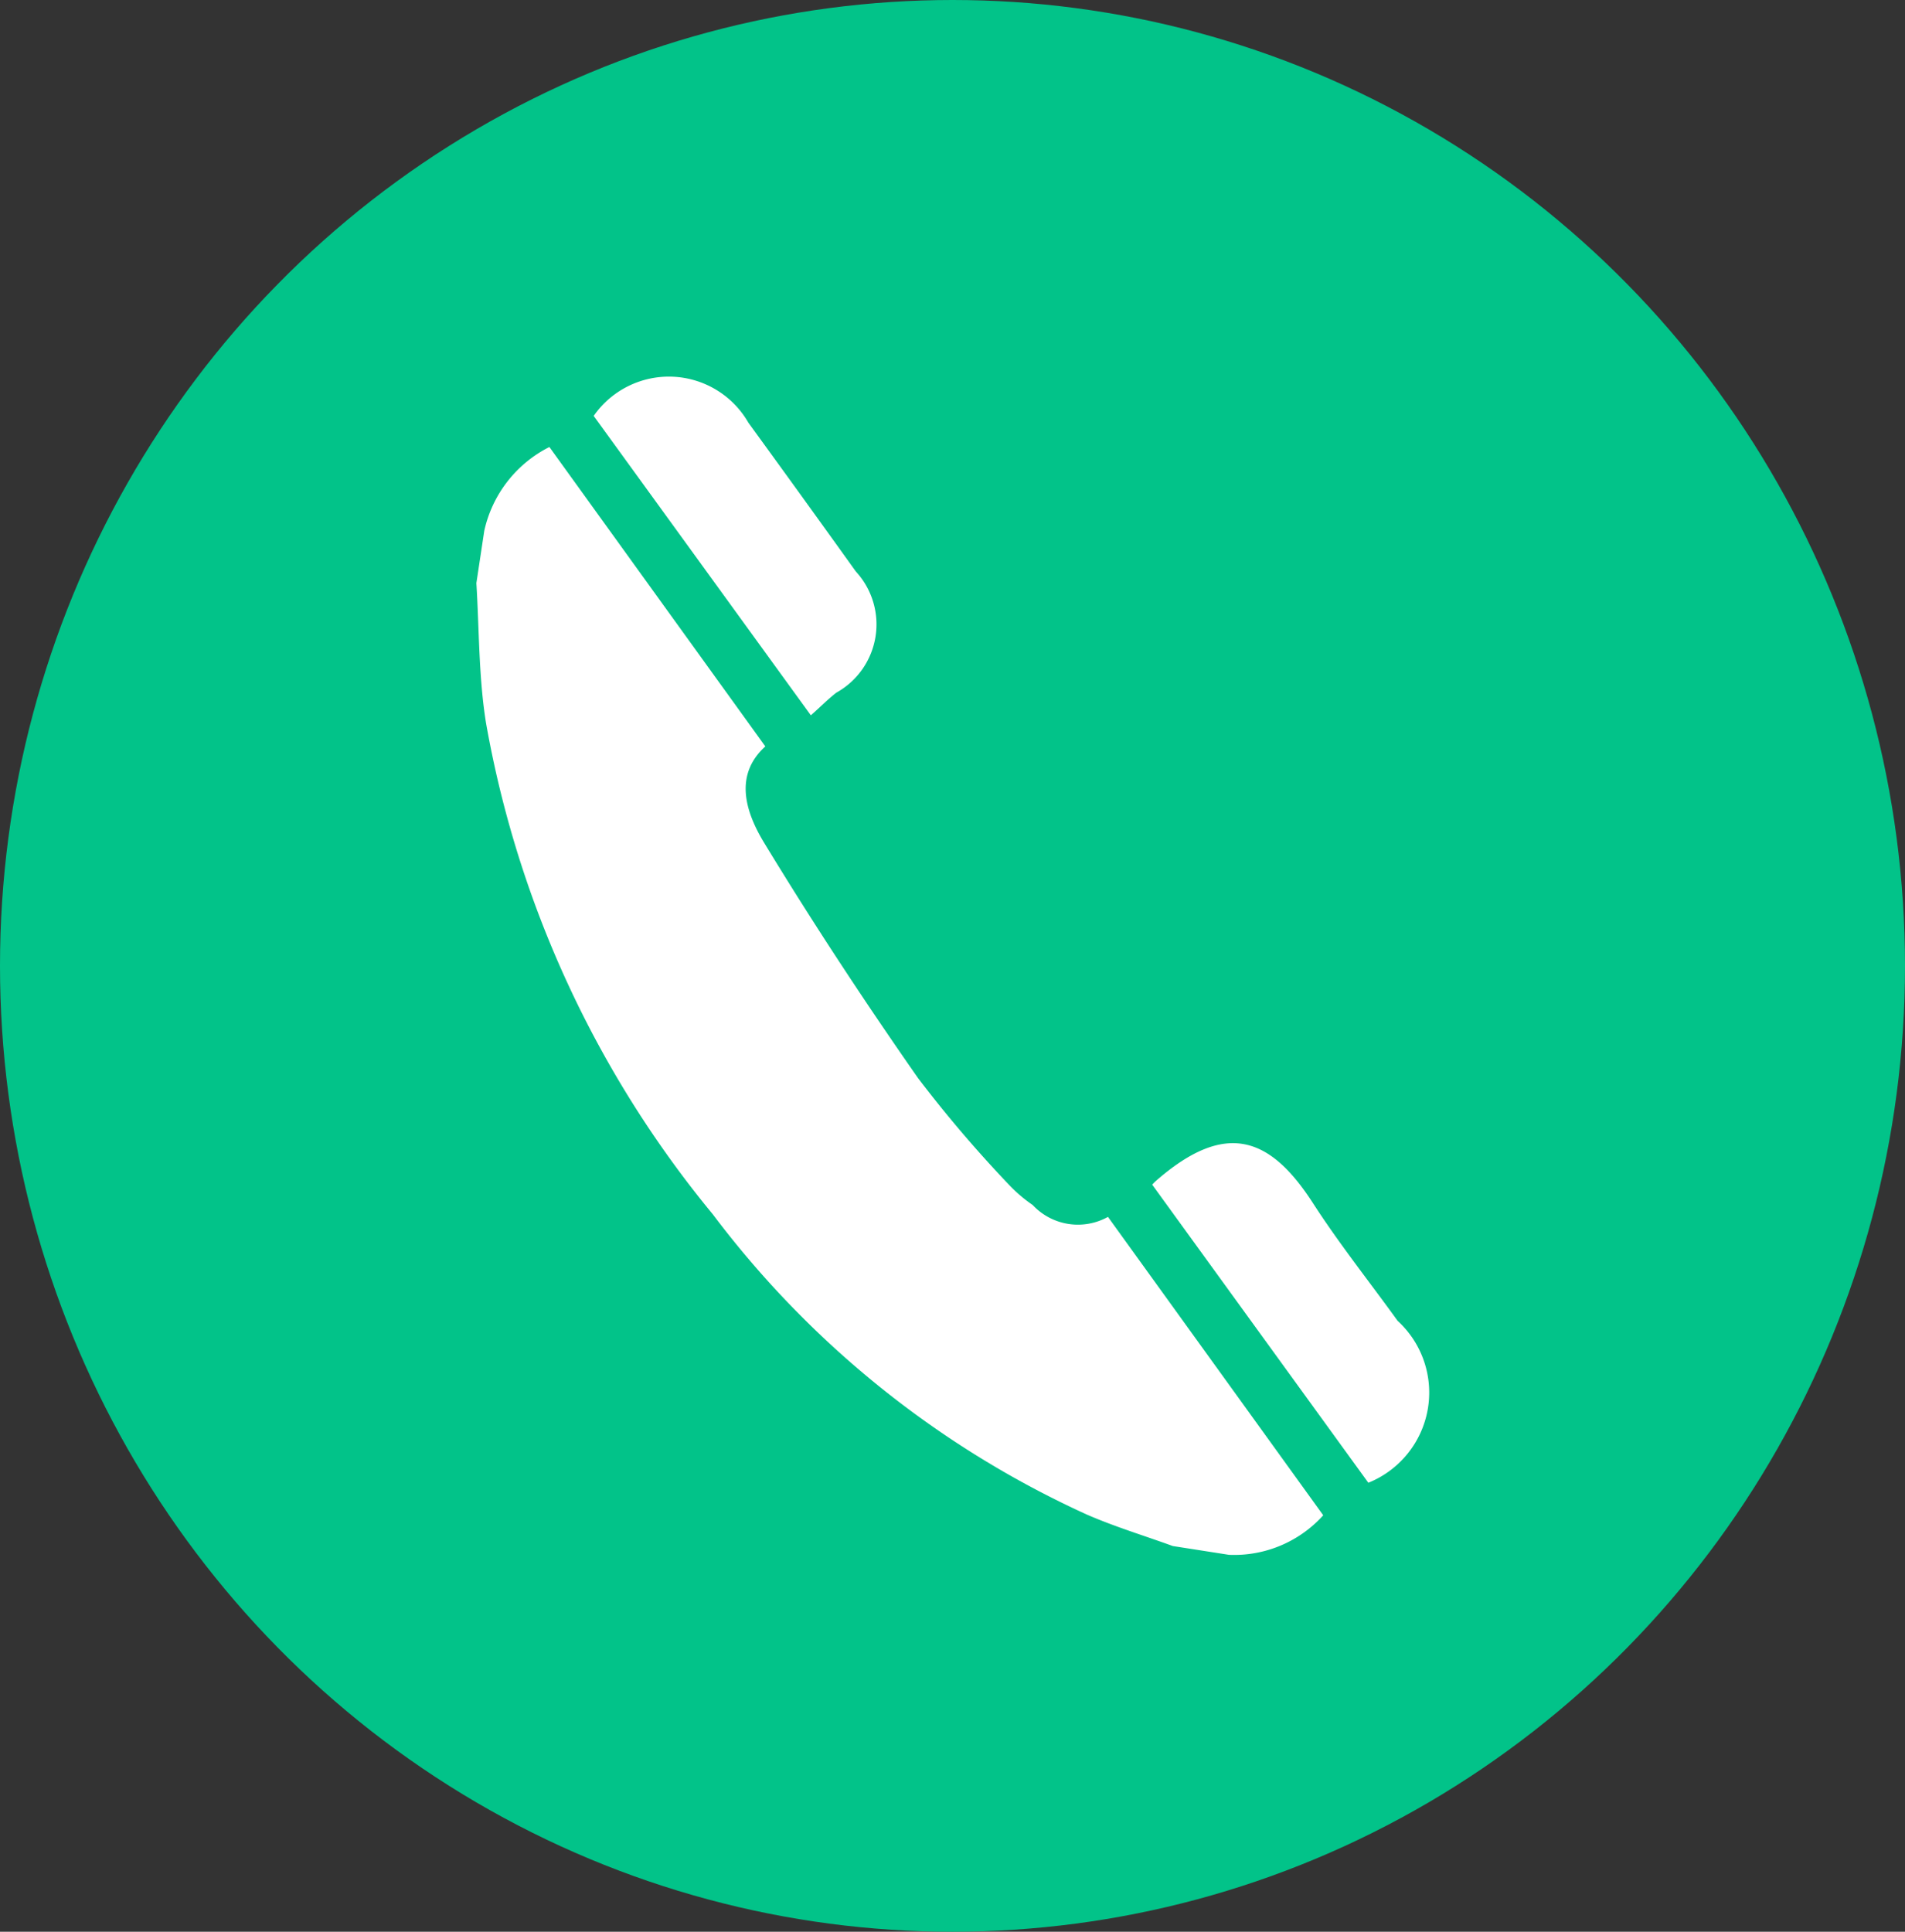
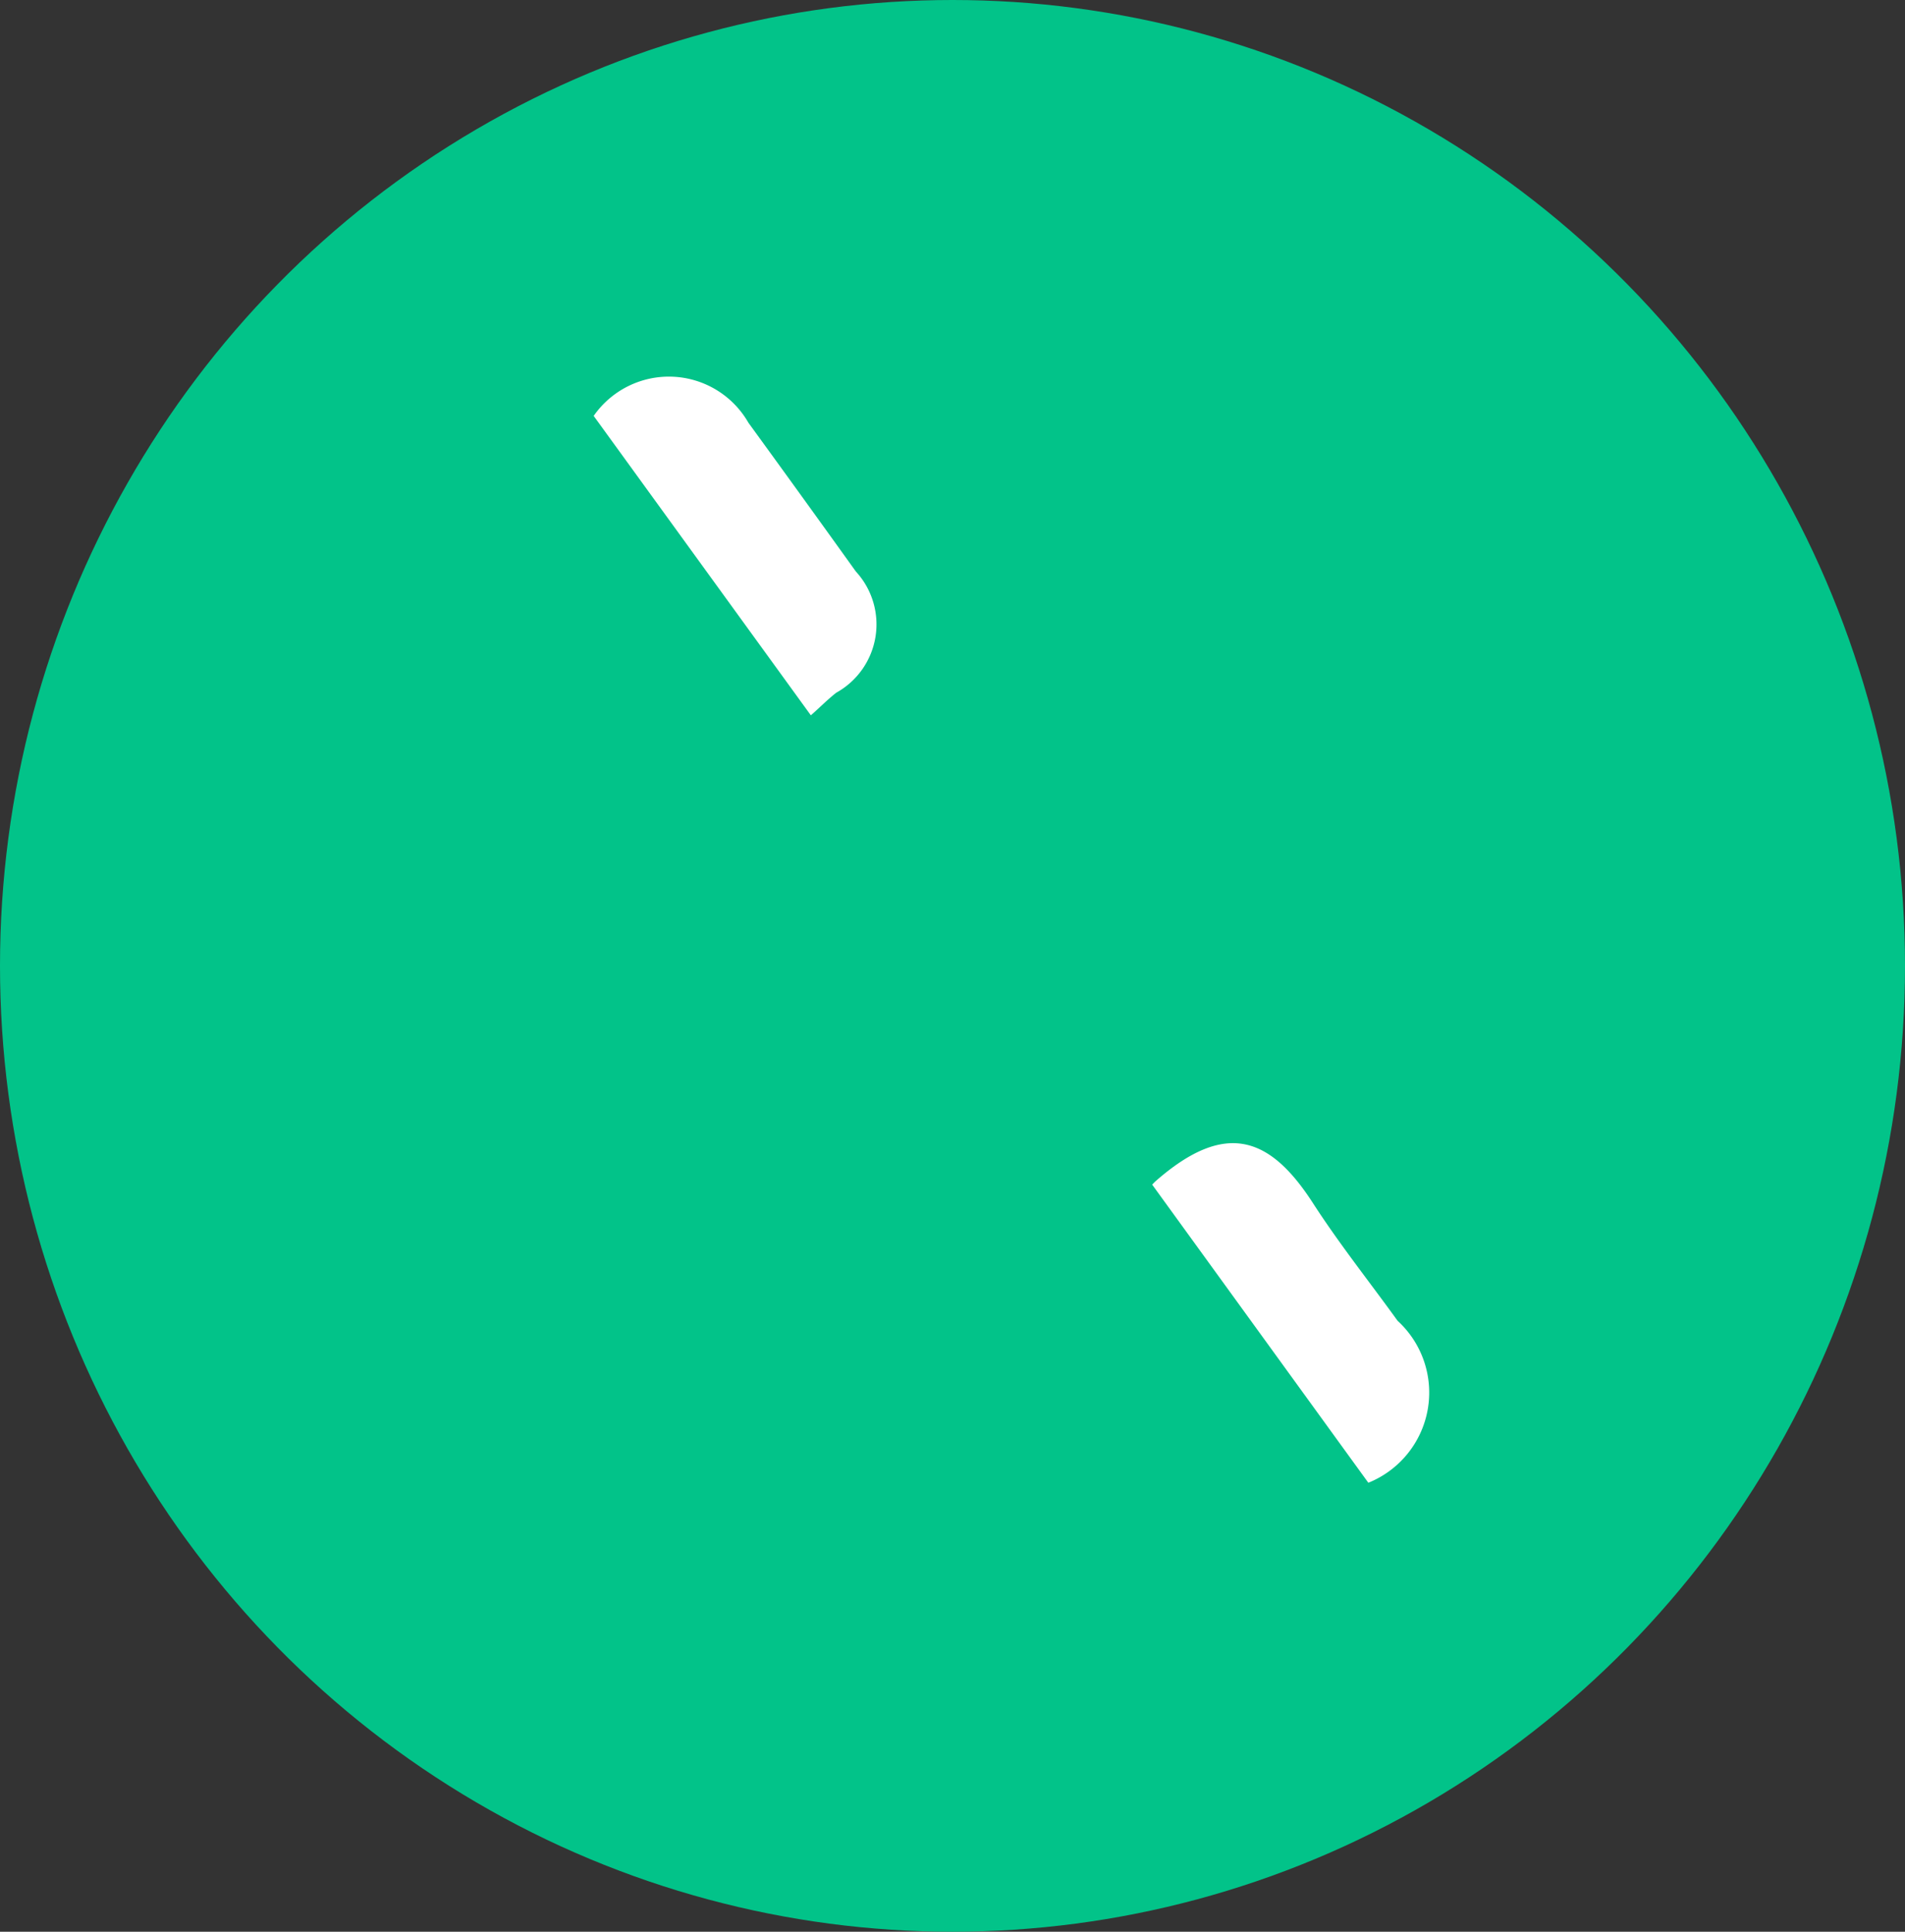
<svg xmlns="http://www.w3.org/2000/svg" id="Group_3154" data-name="Group 3154" width="28" height="28.388" viewBox="0 0 28 28.388">
  <rect x="0" y="0" width="28" height="28.388" fill="#333333" stroke="none" />
  <ellipse id="Ellipse_1244" data-name="Ellipse 1244" cx="14" cy="14.194" rx="14" ry="14.194" fill="#02c389" />
-   <path id="Path_3952" data-name="Path 3952" d="M1178.421,6837.66a1.818,1.818,0,0,1,.957-1.231l3.174,4.4c-.468.424-.289.971-.014,1.422.715,1.176,1.473,2.328,2.261,3.456a18.646,18.646,0,0,0,1.338,1.568,2.167,2.167,0,0,0,.344.293.91.91,0,0,0,1.107.175l3.164,4.385a1.761,1.761,0,0,1-1.386.581l-.825-.129c-.423-.154-.855-.284-1.267-.464a14.286,14.286,0,0,1-5.494-4.411,15.607,15.607,0,0,1-3.333-7.218c-.109-.676-.1-1.372-.142-2.058Z" transform="translate(-1171.303 -6829.86)" fill="#fff" />
  <path id="Path_3953" data-name="Path 3953" d="M1184.666,6839.511l-3.192-4.4a1.347,1.347,0,0,1,2.274.1q.793,1.09,1.579,2.186a1.148,1.148,0,0,1-.288,1.782C1184.907,6839.283,1184.793,6839.4,1184.666,6839.511Z" transform="translate(-1172.748 -6828.999)" fill="#fff" />
  <path id="Path_3954" data-name="Path 3954" d="M1199.737,6860.217l-3.177-4.381c.005-.005.029-.032.055-.055,1.03-.9,1.682-.641,2.305.322.387.6.83,1.156,1.247,1.734A1.429,1.429,0,0,1,1199.737,6860.217Z" transform="translate(-1179.625 -6838.427)" fill="#fff" />
</svg>